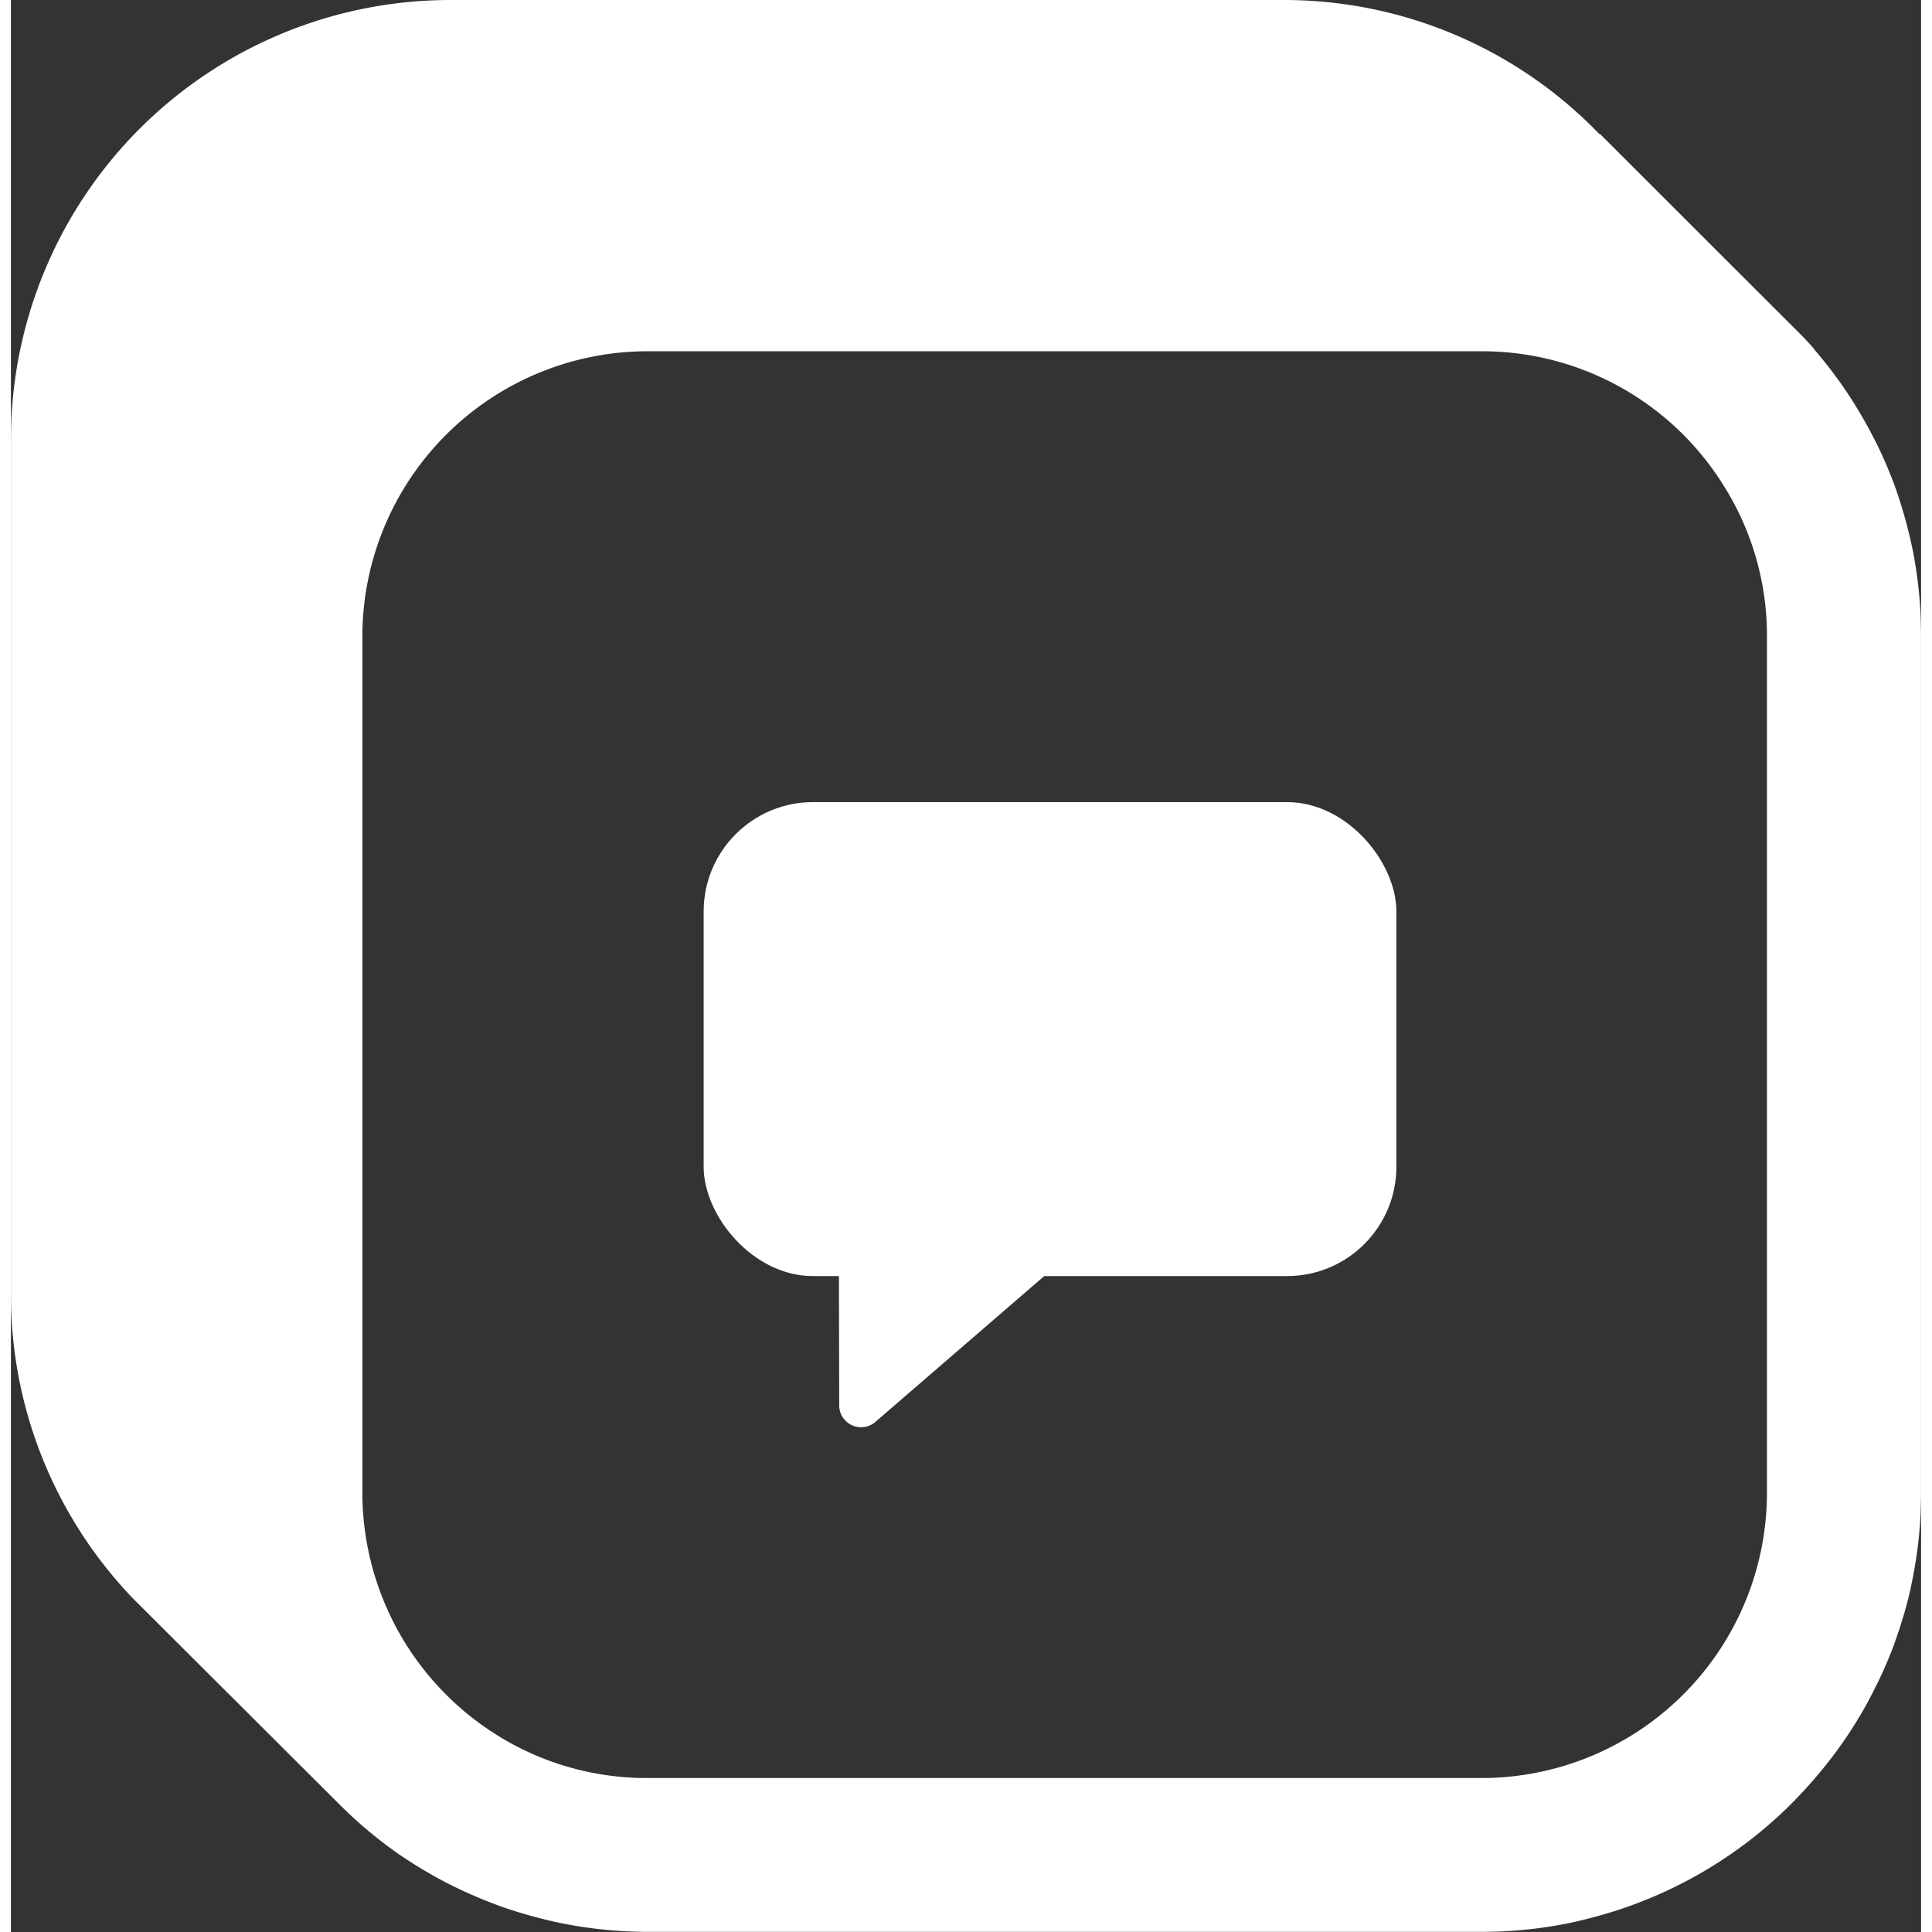
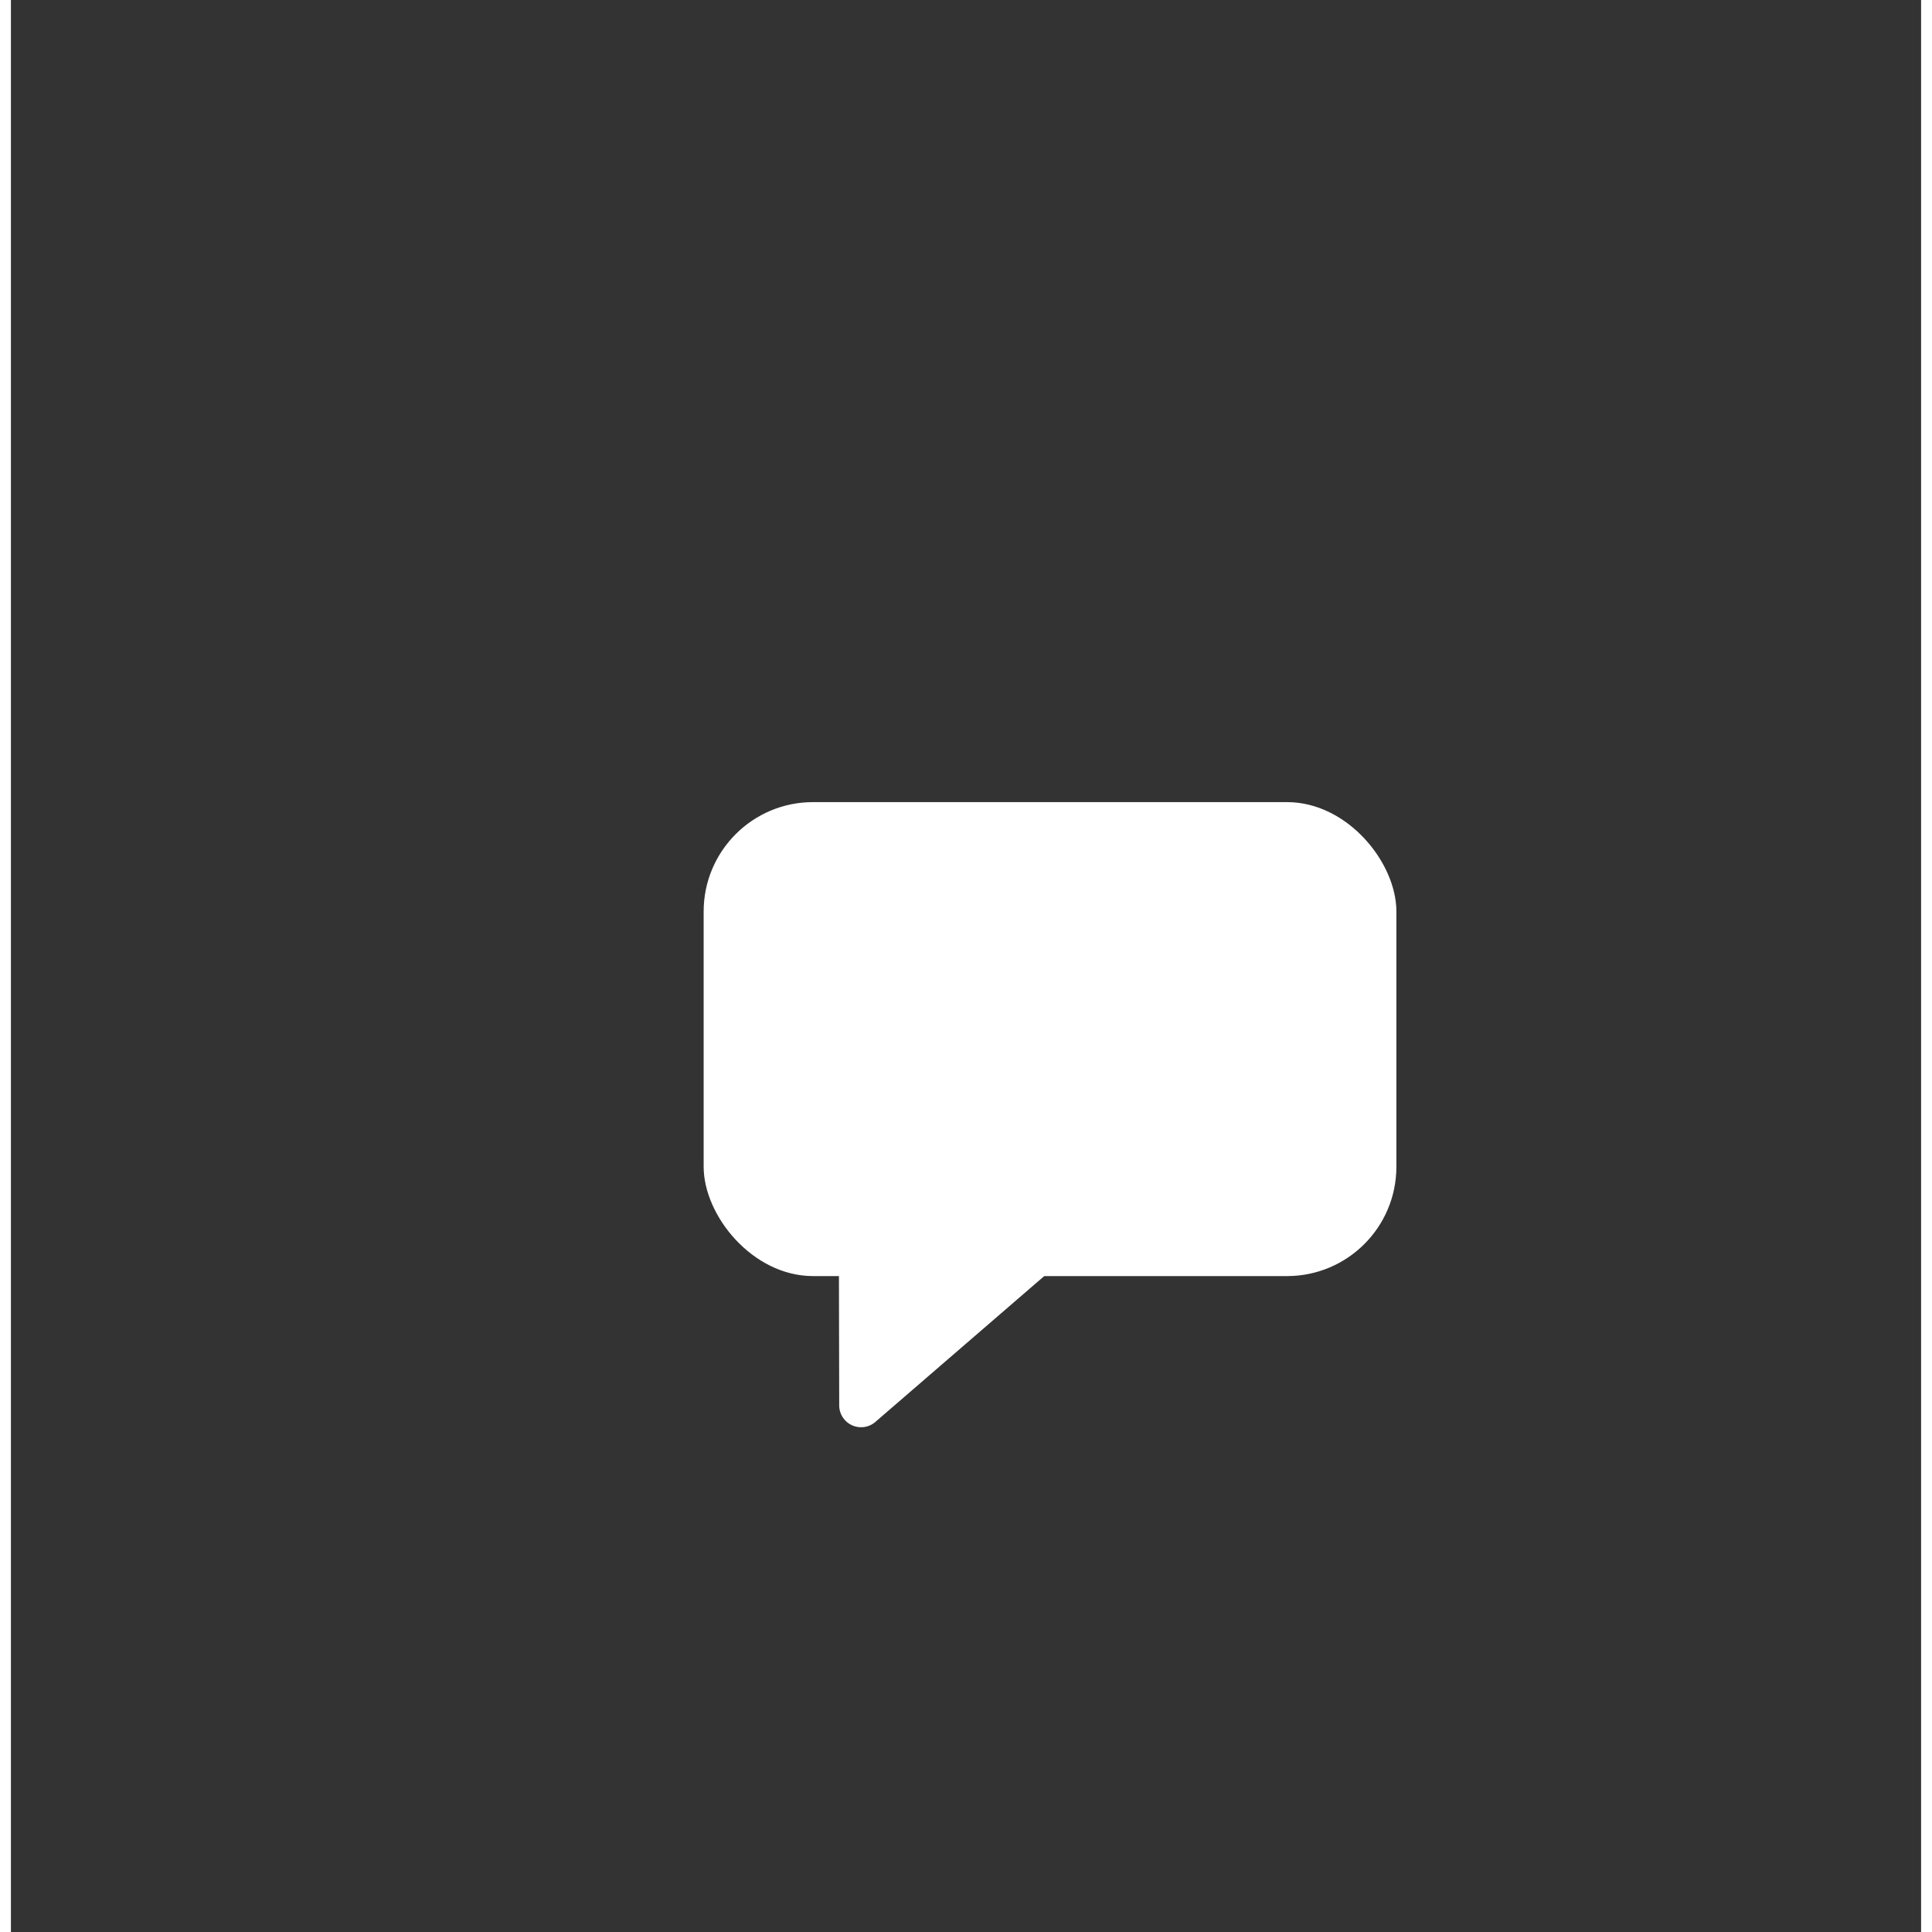
<svg xmlns="http://www.w3.org/2000/svg" width="52" height="52" viewBox="0 0 52.391 52.99">
  <rect x="0" y="0" width="52.391" height="52.99" fill="#333333" stroke="none" />
-   <path fill="#fff" d="M52.148 15.027a12.813 12.813 0 0 0-.483-1.71q-.207-.557-.46-1.081a13.025 13.025 0 0 0-.79-1.388 12.058 12.058 0 0 0-.959-1.269v-.008q-.194-.227-.407-.437c-.04-.043-.079-.079-.124-.124L43.58 3.67l-.013.007A12.009 12.009 0 0 0 34.928 0H12.046A12.056 12.056 0 0 0 0 12.038v23.488a12.022 12.022 0 0 0 3.348 8.316L9.02 49.5a12.2 12.2 0 0 0 1.6 1.343 12.86 12.86 0 0 0 1.373.821 13.288 13.288 0 0 0 1.48.637 13.169 13.169 0 0 0 1.571.437 12.077 12.077 0 0 0 2.422.248h22.87a12.05 12.05 0 0 0 2.439-.248q.577-.126 1.142-.3a12.03 12.03 0 0 0 4.754-2.806c.291-.284.575-.583.843-.9a12.028 12.028 0 0 0 1.4-2.021c.1-.186.191-.367.284-.554.169-.345.323-.705.46-1.073.062-.186.131-.373.186-.557a10.208 10.208 0 0 0 .3-1.157 12.078 12.078 0 0 0 .248-2.423V17.464a12.18 12.18 0 0 0-.242-2.434M40.336 48.767H17.46a7.733 7.733 0 0 1-4.164-1.2 7.848 7.848 0 0 1-3.657-6.619V17.455a7.83 7.83 0 0 1 7.821-7.821h22.876a7.8 7.8 0 0 1 6.628 3.666 7.71 7.71 0 0 1 1.2 4.164v23.481a7.83 7.83 0 0 1-7.83 7.822" data-name="Path 301" />
  <path fill="#fff" d="M22.708 33.894a.513.513 0 0 1 .614-.46l5.183.062a.6.6 0 0 1 .419 1l-5.219 4.508a.6.6 0 0 1-.987-.453Z" data-name="Path 29" />
  <rect width="19" height="13" fill="#fff" data-name="Rectangle 43" rx="3" transform="translate(19 22)" />
</svg>